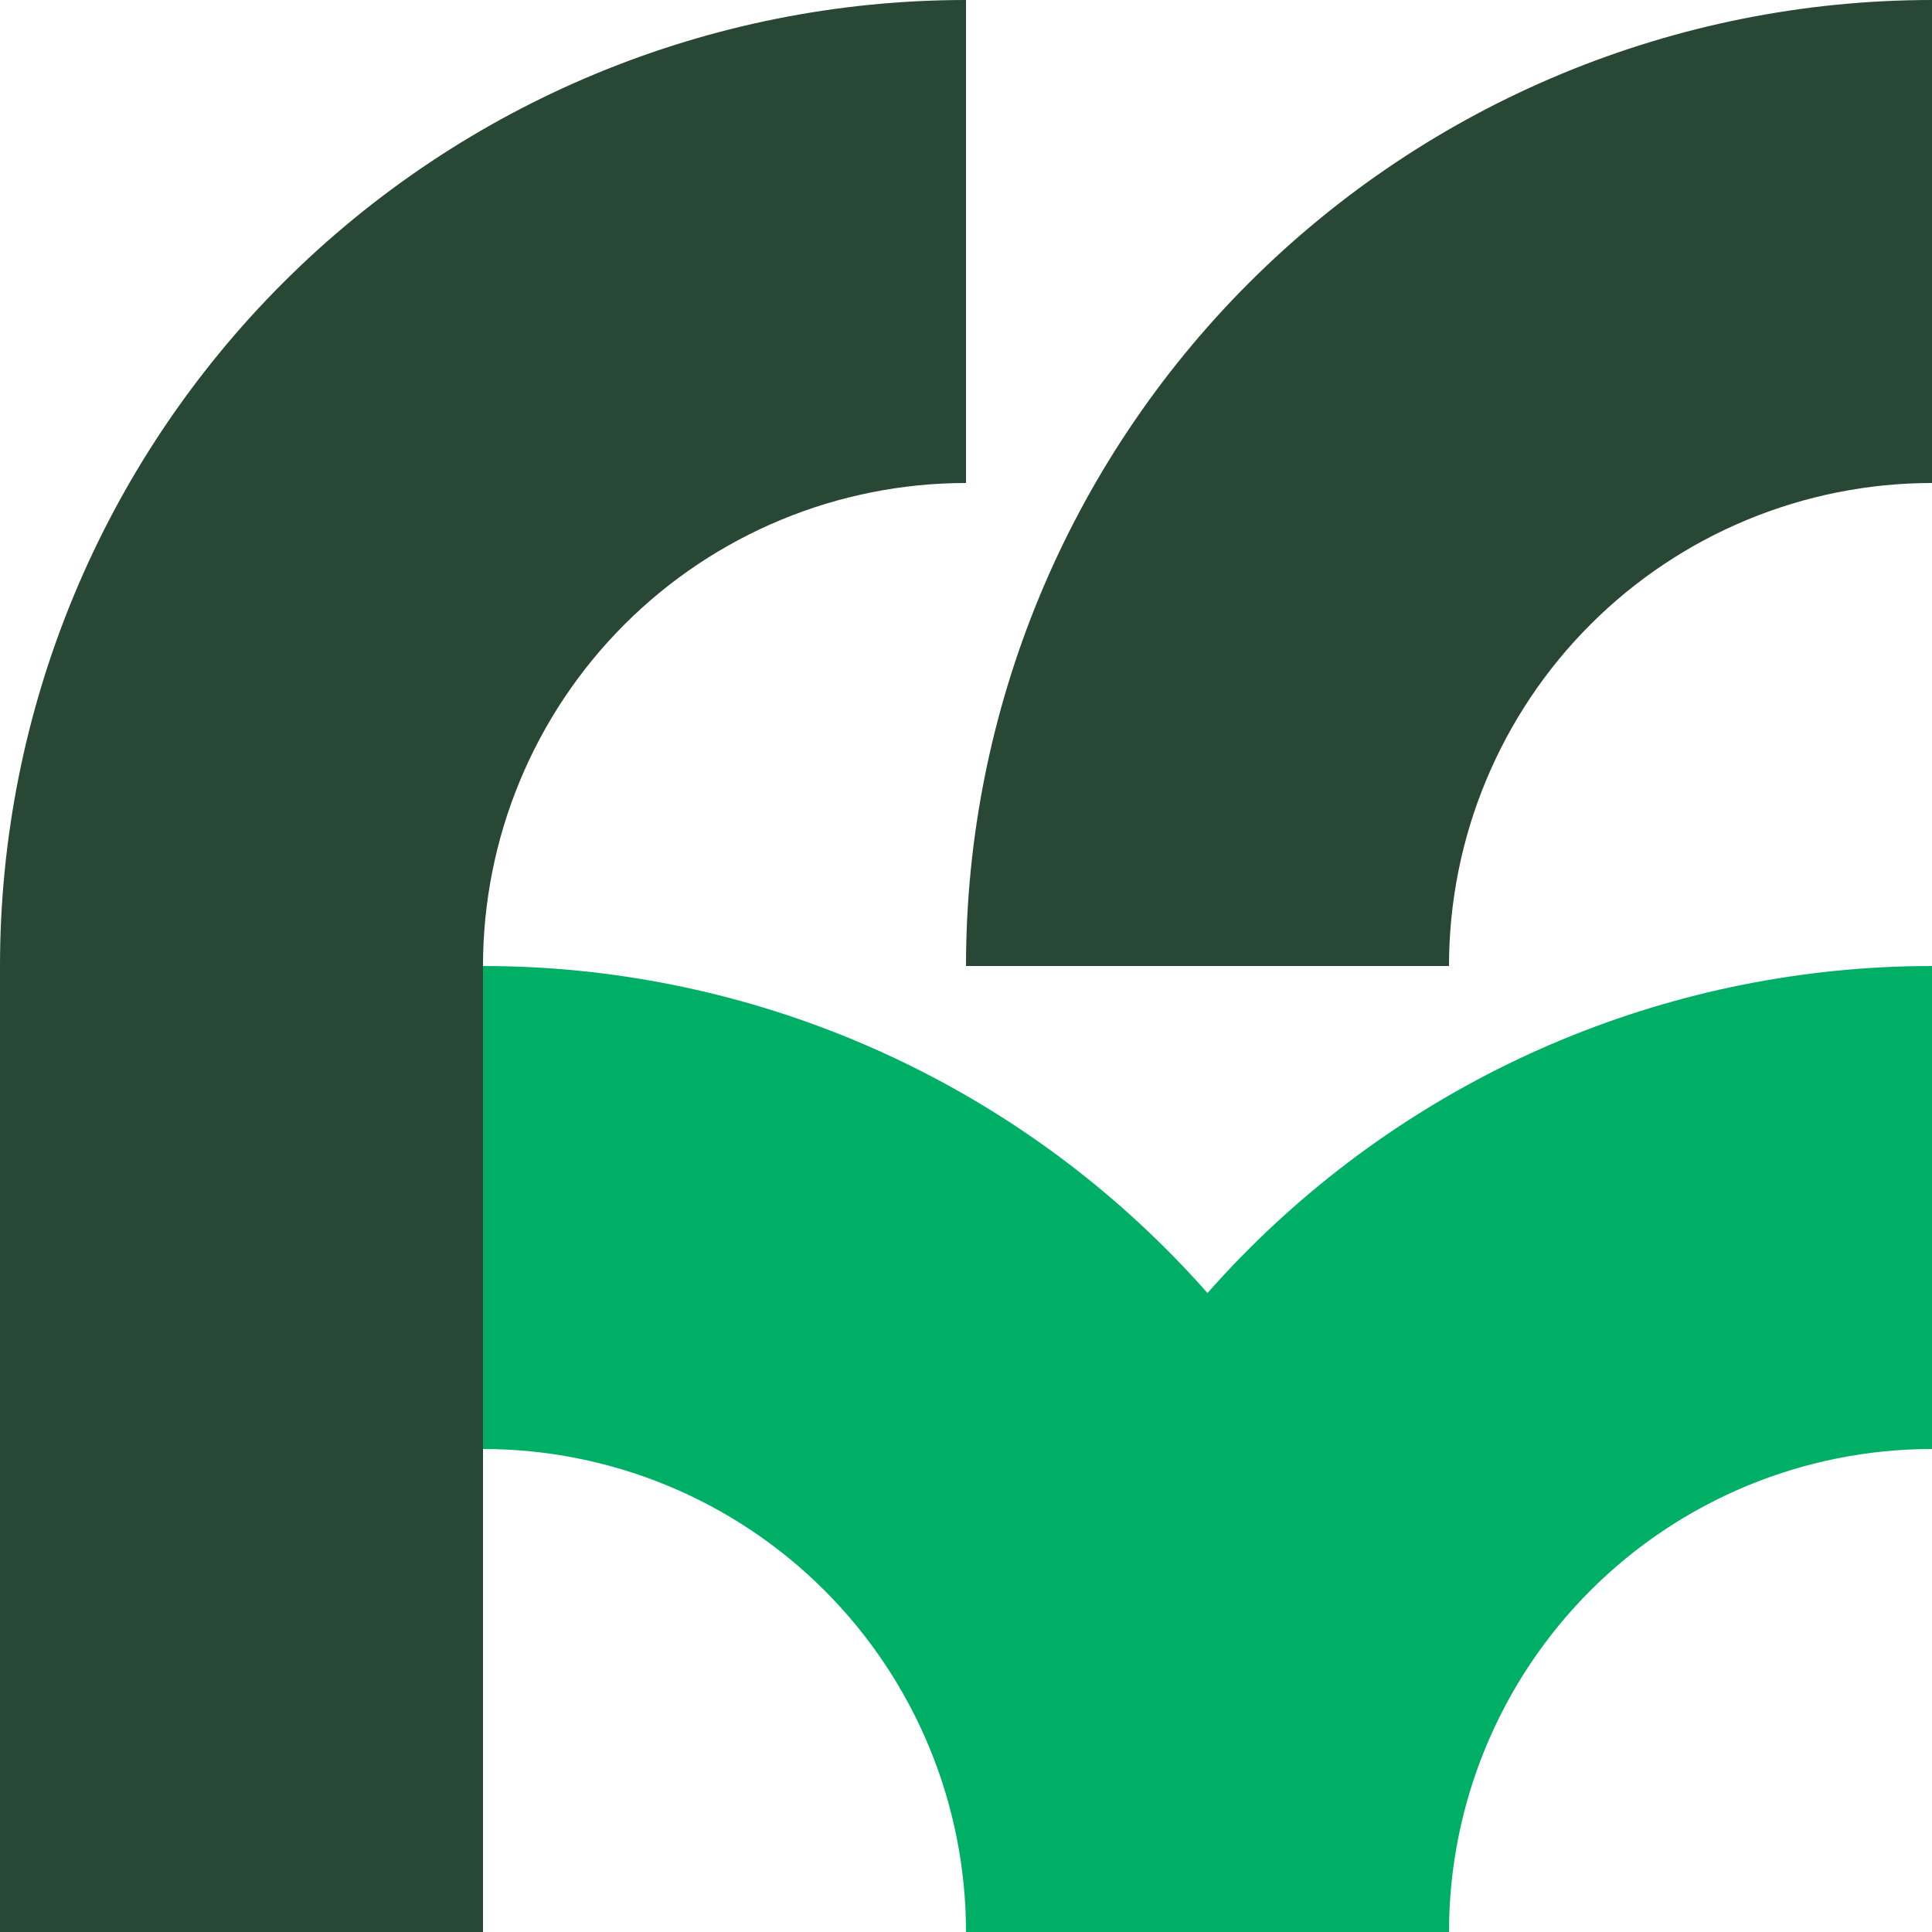
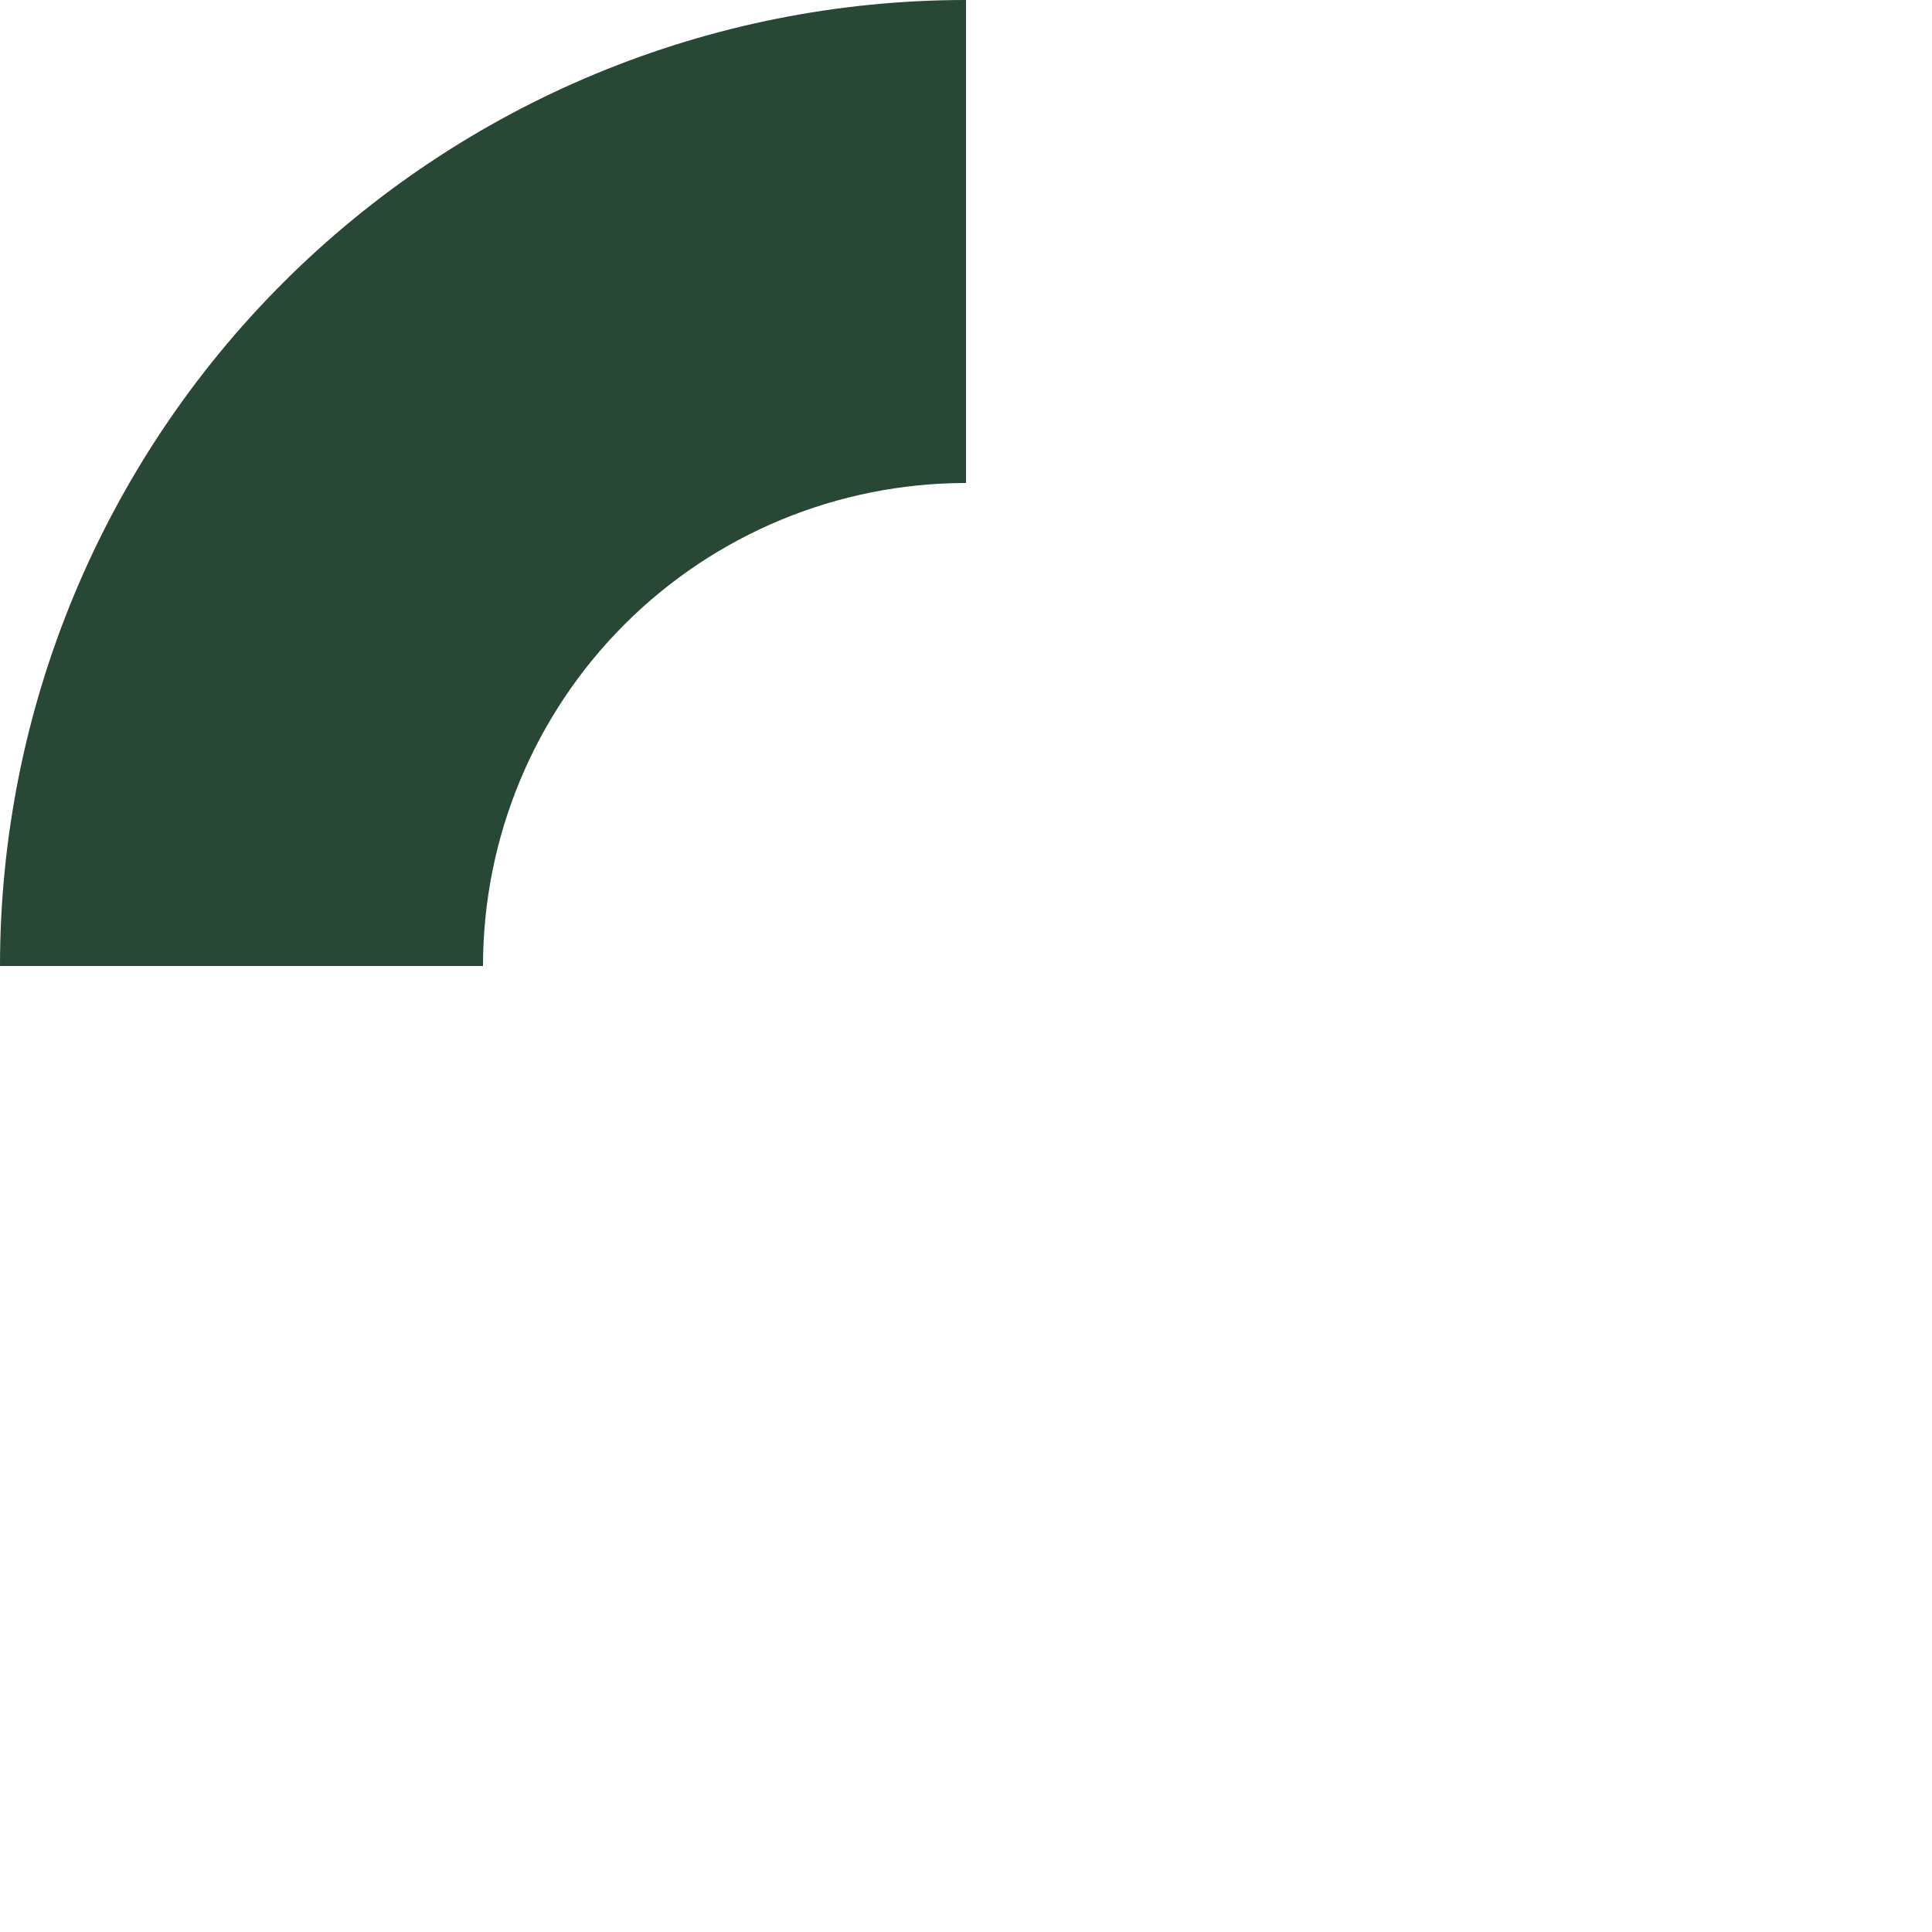
<svg xmlns="http://www.w3.org/2000/svg" width="126" height="126" viewBox="0 0 126 126" fill="none">
-   <path d="M31.5 94.5V63C48.209 63 64.233 69.638 76.048 81.452C87.862 93.267 94.5 109.291 94.5 126H63C63 117.646 59.681 109.634 53.774 103.726C47.867 97.819 39.854 94.5 31.5 94.5Z" fill="#00AF66" />
-   <path d="M94.5 126H63C63 109.291 69.638 93.267 81.452 81.452C93.267 69.638 109.291 63 126 63V63V94.5C117.646 94.5 109.634 97.819 103.726 103.726C97.819 109.634 94.5 117.646 94.5 126Z" fill="#00AF66" />
-   <path d="M94.5 63H63C63 46.291 69.638 30.267 81.452 18.452C93.267 6.637 109.291 0 126 0V0V31.5C117.646 31.5 109.634 34.819 103.726 40.726C97.819 46.633 94.5 54.646 94.5 63V63Z" fill="#284734" />
  <path d="M31.5 63H0C0 46.291 6.637 30.267 18.452 18.452C30.267 6.637 46.291 0 63 0V0V31.5C54.646 31.5 46.633 34.819 40.726 40.726C34.819 46.633 31.5 54.646 31.5 63V63Z" fill="#284734" />
-   <path d="M31.5 63H0V126H31.5V63Z" fill="#284734" />
</svg>